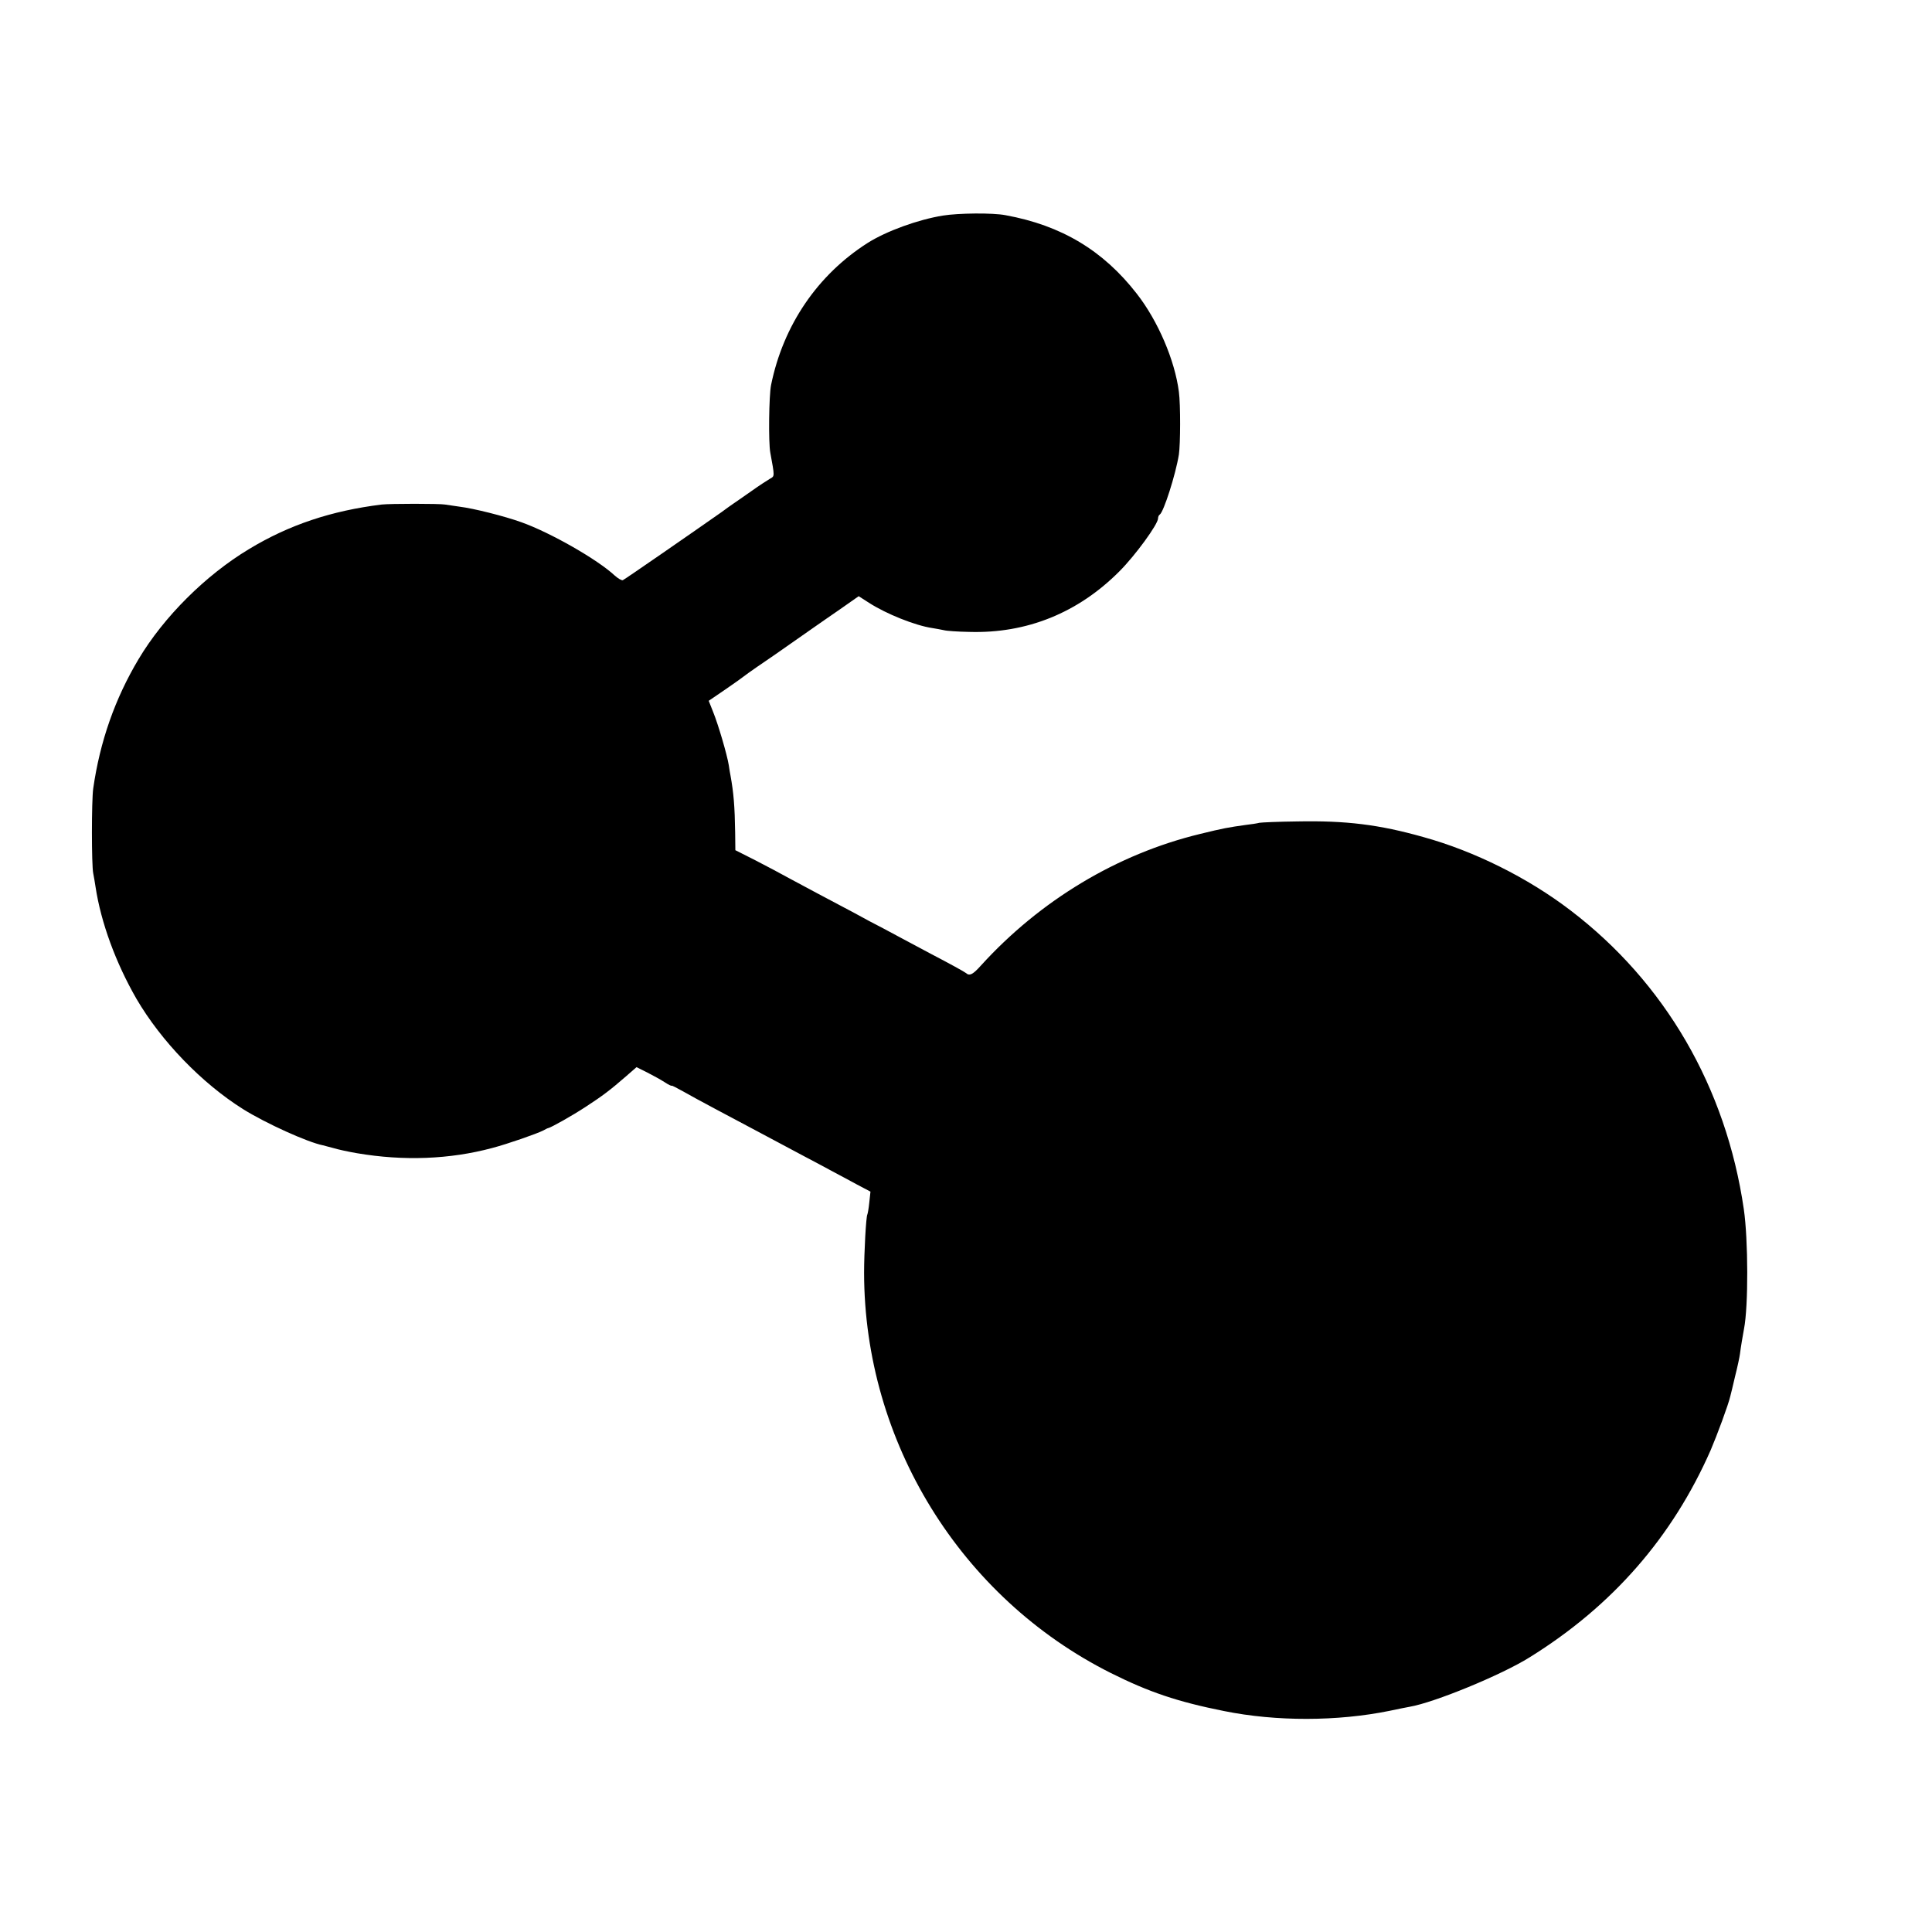
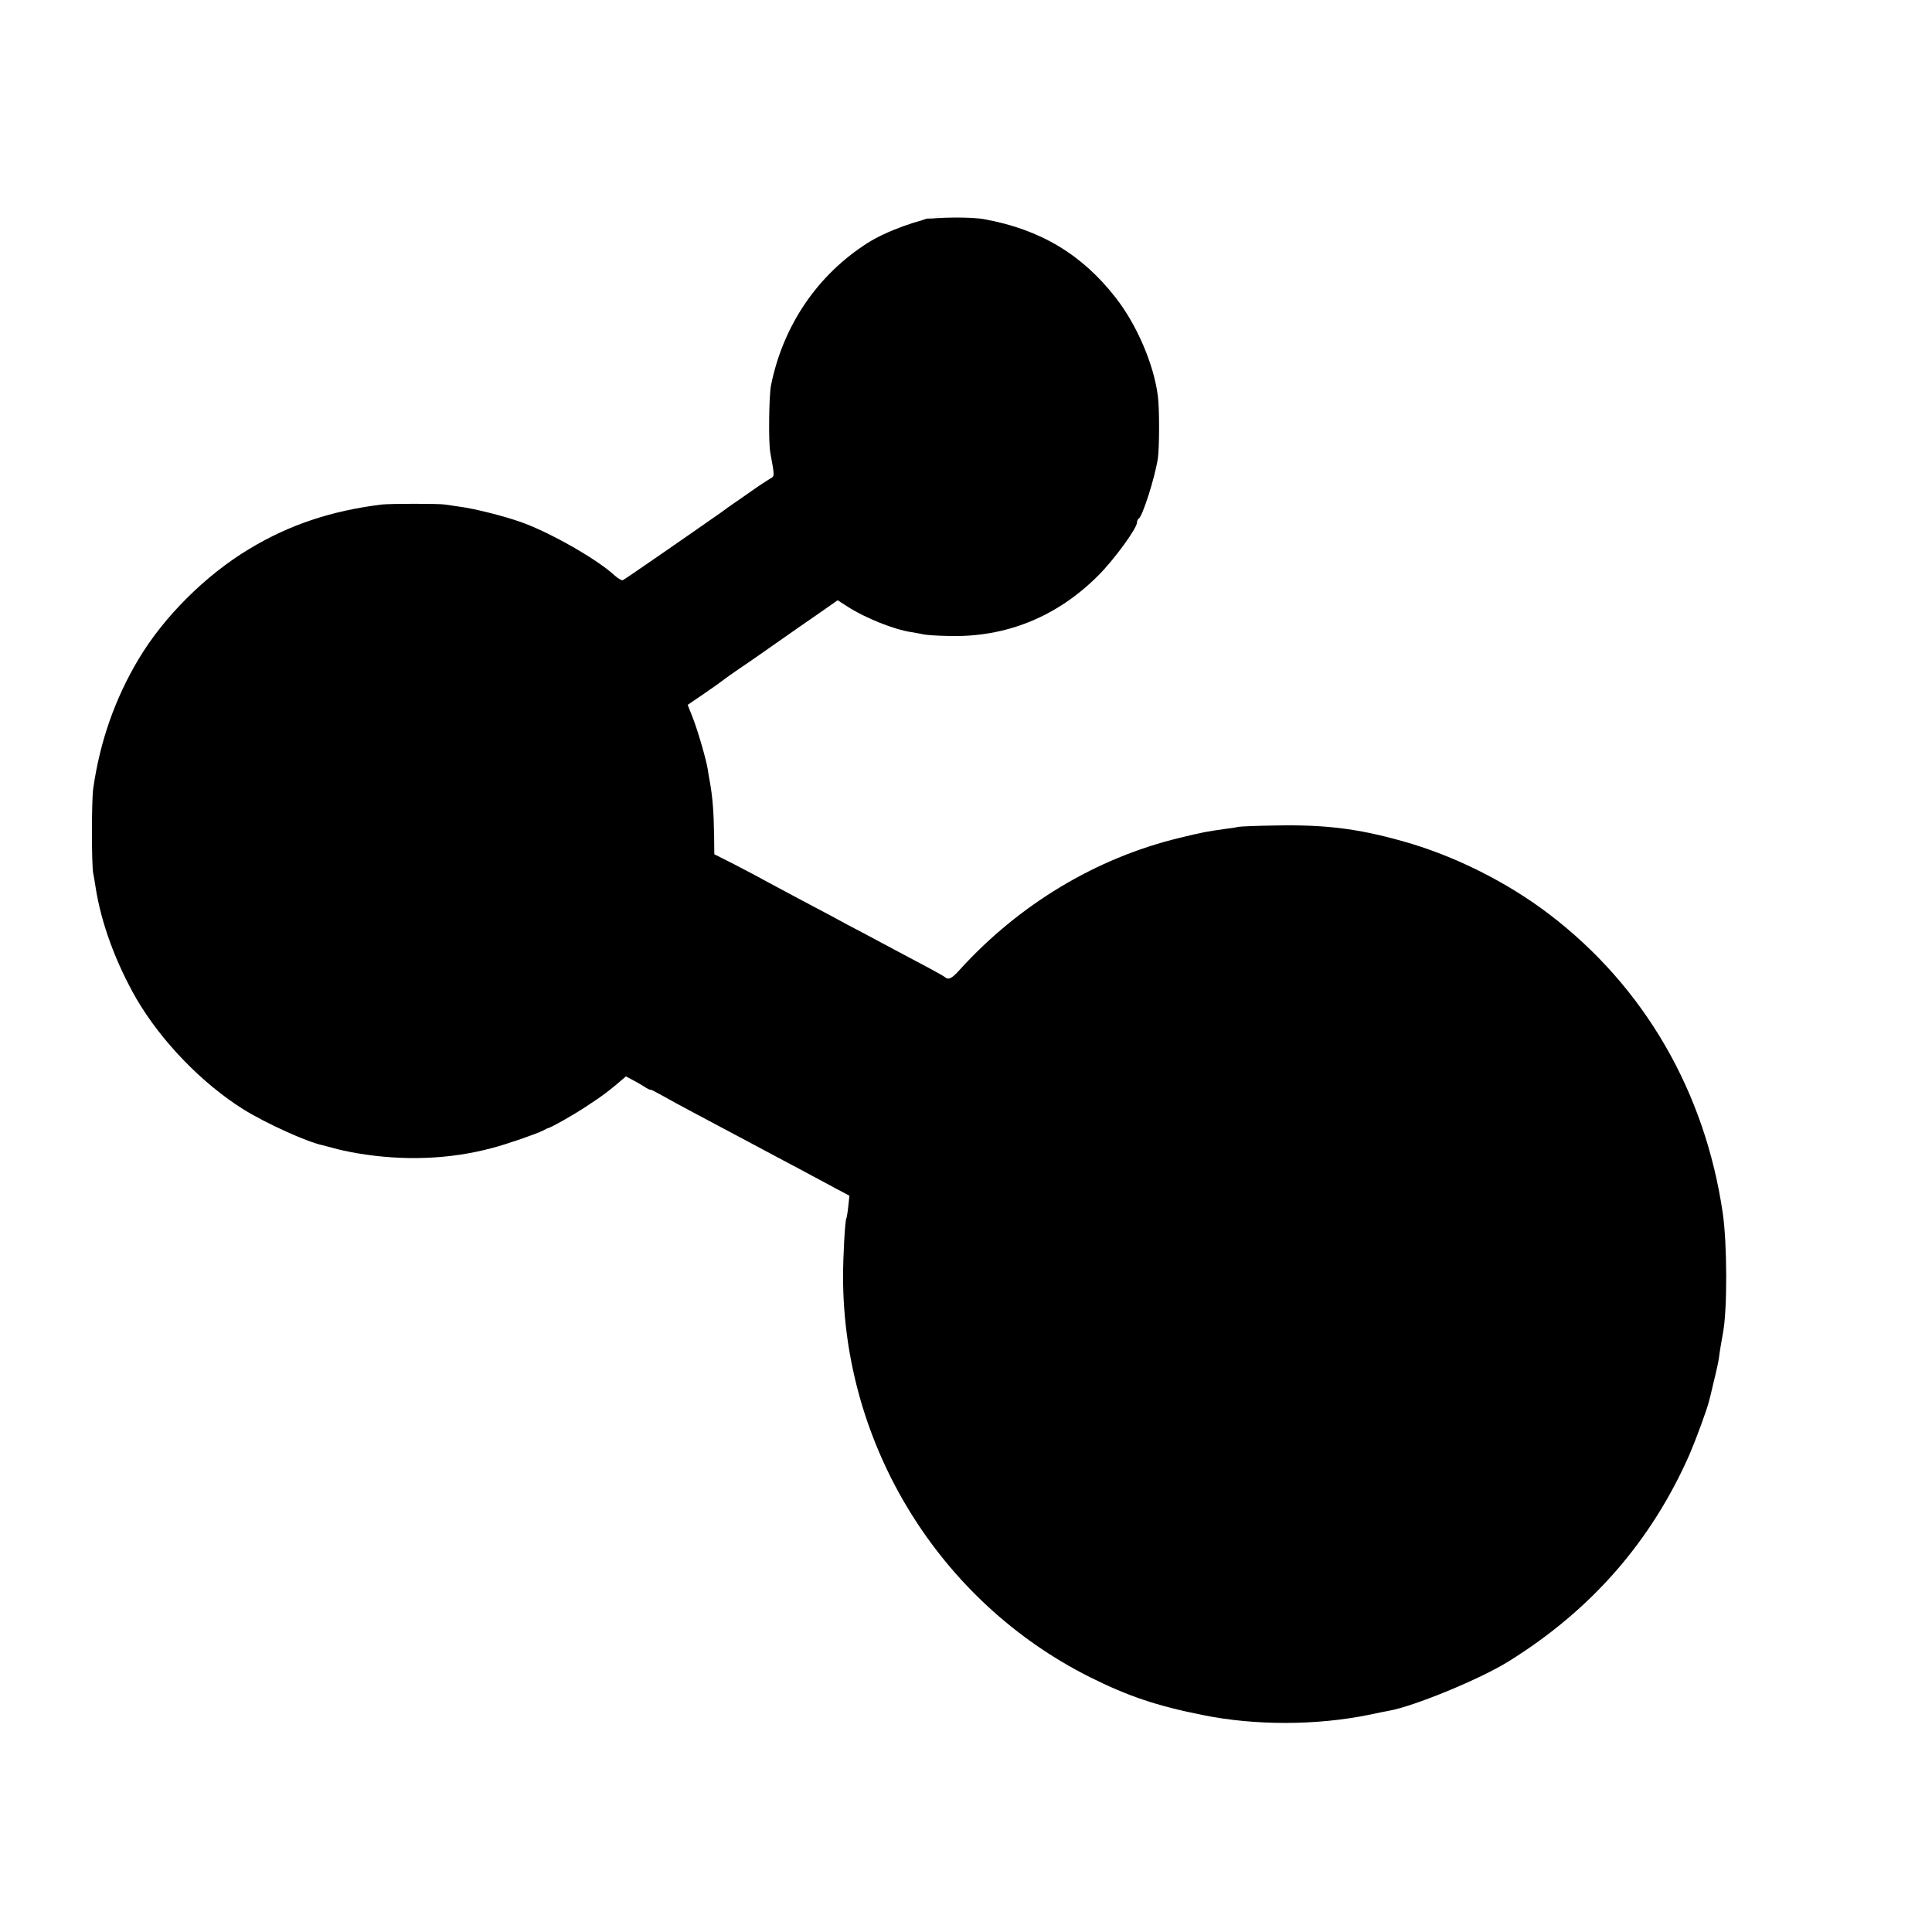
<svg xmlns="http://www.w3.org/2000/svg" version="1.0" width="1001pt" height="1001pt" viewBox="0 0 1001 1001" preserveAspectRatio="xMidYMid meet">
  <g transform="translate(0,1001) scale(0.1,-0.1)" fill="#000000" stroke="none">
-     <path d="M4885 8893 c-129 -21 -292 -80 -390 -142 -259 -165 -437 -426 -500 -736 -11 -53 -14 -298 -4 -350 23 -125 23 -122 -1 -135 -12 -7 -57 -36 -99 -66 -42 -29 -84 -59 -95 -66 -10 -7 -36 -25 -57 -41 -151 -106 -502 -349 -512 -353 -7 -2 -25 9 -42 24 -89 83 -332 222 -483 276 -89 32 -248 72 -322 81 -30 4 -64 9 -75 11 -28 5 -282 5 -327 0 -260 -32 -480 -105 -688 -231 -226 -136 -442 -352 -572 -570 -123 -206 -200 -427 -235 -670 -9 -62 -9 -399 0 -440 3 -16 9 -48 12 -70 28 -185 105 -394 212 -580 128 -219 338 -437 553 -572 117 -73 333 -171 413 -187 12 -3 38 -10 57 -15 19 -6 73 -18 120 -26 241 -41 480 -32 700 27 80 21 232 74 265 91 11 6 22 12 25 12 15 3 124 64 194 110 89 58 126 86 209 158 l55 48 54 -27 c29 -15 70 -37 90 -50 21 -14 38 -22 38 -19 0 2 26 -11 58 -29 31 -18 107 -59 167 -91 61 -32 166 -88 235 -125 69 -37 170 -91 225 -120 55 -29 123 -65 150 -80 28 -15 83 -44 123 -66 l72 -38 -6 -56 c-3 -30 -8 -58 -10 -62 -7 -11 -17 -198 -17 -303 1 -874 499 -1682 1278 -2073 198 -99 346 -149 586 -197 271 -55 589 -54 859 1 41 9 88 18 104 21 128 22 476 165 621 256 429 266 740 623 938 1073 33 77 92 236 102 280 3 10 14 57 25 104 12 47 23 99 25 115 4 33 15 98 21 130 23 117 22 462 -1 620 -92 631 -408 1175 -899 1549 -220 168 -497 306 -761 379 -230 65 -402 86 -655 81 -96 -1 -184 -5 -195 -7 -11 -3 -42 -8 -70 -11 -92 -13 -116 -17 -238 -47 -429 -104 -828 -344 -1135 -682 -42 -47 -59 -55 -78 -38 -5 5 -85 49 -179 98 -93 50 -205 109 -247 132 -43 22 -111 58 -150 80 -144 76 -264 140 -338 180 -41 23 -121 65 -177 94 l-103 52 -1 90 c-2 137 -8 208 -24 296 -2 9 -6 33 -9 54 -9 56 -55 212 -81 276 l-23 58 85 58 c47 32 90 63 96 68 7 6 37 27 67 48 48 32 111 76 295 205 22 16 84 58 137 95 l97 68 53 -34 c90 -58 240 -118 328 -131 19 -3 46 -8 60 -11 14 -4 73 -8 132 -9 298 -9 564 99 778 314 82 82 200 244 200 274 0 8 4 17 9 20 20 13 82 206 99 311 8 54 9 257 0 325 -21 163 -108 367 -218 508 -174 224 -390 354 -680 407 -66 13 -245 11 -325 -2z" />
+     <path d="M4885 8893 c-129 -21 -292 -80 -390 -142 -259 -165 -437 -426 -500 -736 -11 -53 -14 -298 -4 -350 23 -125 23 -122 -1 -135 -12 -7 -57 -36 -99 -66 -42 -29 -84 -59 -95 -66 -10 -7 -36 -25 -57 -41 -151 -106 -502 -349 -512 -353 -7 -2 -25 9 -42 24 -89 83 -332 222 -483 276 -89 32 -248 72 -322 81 -30 4 -64 9 -75 11 -28 5 -282 5 -327 0 -260 -32 -480 -105 -688 -231 -226 -136 -442 -352 -572 -570 -123 -206 -200 -427 -235 -670 -9 -62 -9 -399 0 -440 3 -16 9 -48 12 -70 28 -185 105 -394 212 -580 128 -219 338 -437 553 -572 117 -73 333 -171 413 -187 12 -3 38 -10 57 -15 19 -6 73 -18 120 -26 241 -41 480 -32 700 27 80 21 232 74 265 91 11 6 22 12 25 12 15 3 124 64 194 110 89 58 126 86 209 158 c29 -15 70 -37 90 -50 21 -14 38 -22 38 -19 0 2 26 -11 58 -29 31 -18 107 -59 167 -91 61 -32 166 -88 235 -125 69 -37 170 -91 225 -120 55 -29 123 -65 150 -80 28 -15 83 -44 123 -66 l72 -38 -6 -56 c-3 -30 -8 -58 -10 -62 -7 -11 -17 -198 -17 -303 1 -874 499 -1682 1278 -2073 198 -99 346 -149 586 -197 271 -55 589 -54 859 1 41 9 88 18 104 21 128 22 476 165 621 256 429 266 740 623 938 1073 33 77 92 236 102 280 3 10 14 57 25 104 12 47 23 99 25 115 4 33 15 98 21 130 23 117 22 462 -1 620 -92 631 -408 1175 -899 1549 -220 168 -497 306 -761 379 -230 65 -402 86 -655 81 -96 -1 -184 -5 -195 -7 -11 -3 -42 -8 -70 -11 -92 -13 -116 -17 -238 -47 -429 -104 -828 -344 -1135 -682 -42 -47 -59 -55 -78 -38 -5 5 -85 49 -179 98 -93 50 -205 109 -247 132 -43 22 -111 58 -150 80 -144 76 -264 140 -338 180 -41 23 -121 65 -177 94 l-103 52 -1 90 c-2 137 -8 208 -24 296 -2 9 -6 33 -9 54 -9 56 -55 212 -81 276 l-23 58 85 58 c47 32 90 63 96 68 7 6 37 27 67 48 48 32 111 76 295 205 22 16 84 58 137 95 l97 68 53 -34 c90 -58 240 -118 328 -131 19 -3 46 -8 60 -11 14 -4 73 -8 132 -9 298 -9 564 99 778 314 82 82 200 244 200 274 0 8 4 17 9 20 20 13 82 206 99 311 8 54 9 257 0 325 -21 163 -108 367 -218 508 -174 224 -390 354 -680 407 -66 13 -245 11 -325 -2z" />
  </g>
</svg>